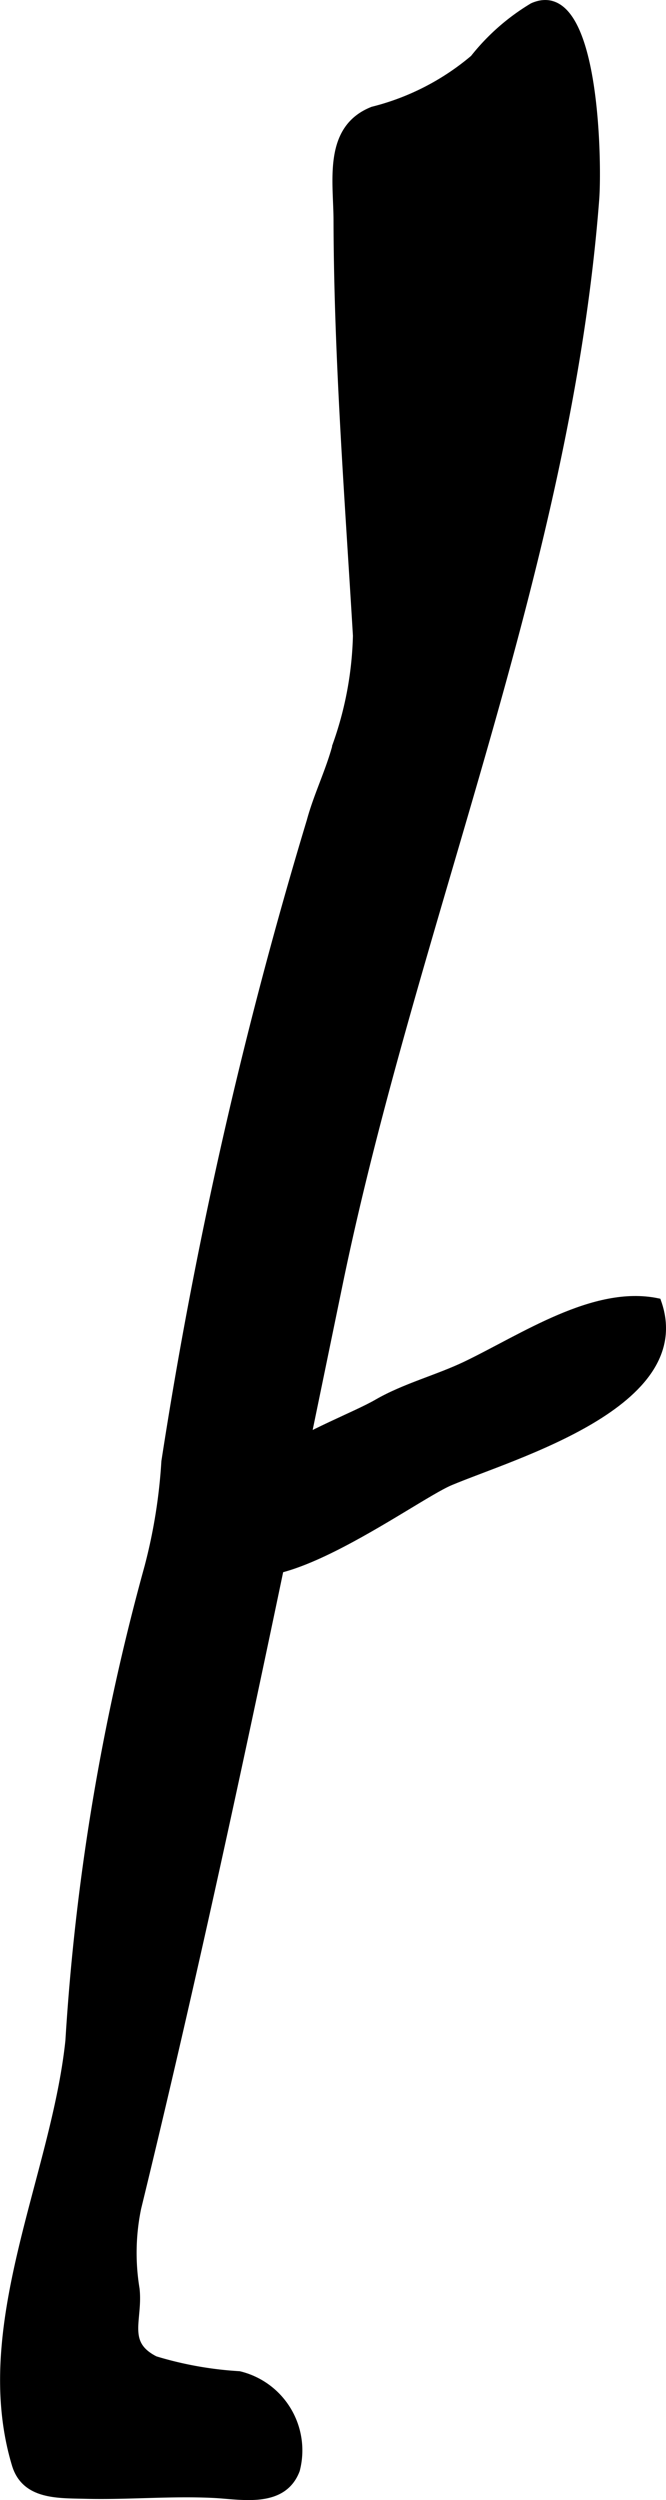
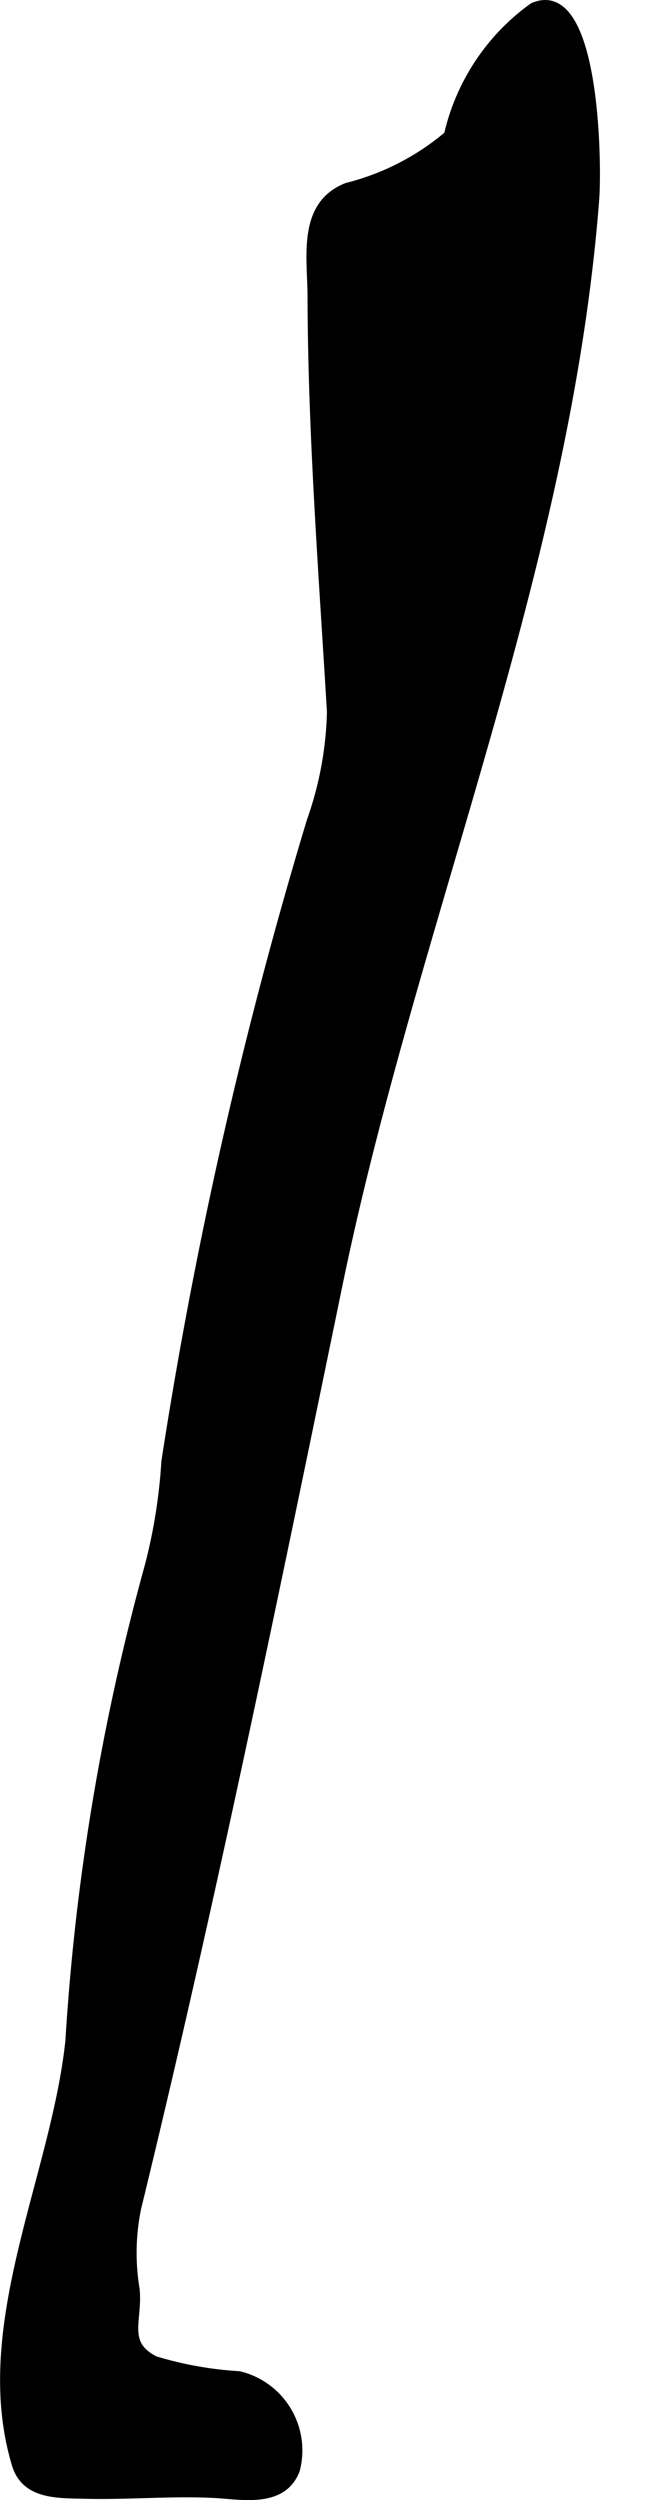
<svg xmlns="http://www.w3.org/2000/svg" version="1.1" width="4.078mm" height="15.288mm" viewBox="0 0 11.558 43.336">
  <defs>
    <style type="text/css">
      .a {
        stroke: #000;
        stroke-miterlimit: 10;
        stroke-width: 0.15px;
      }
    </style>
  </defs>
-   <path class="a" d="M9.251.124c1.09-.479,1.12,2.719,1.074,3.326C9.832,9.866,7.169,15.978,5.873,22.252c-1.108,5.369-2.199,10.698-3.498,16.021a3.843,3.843,0,0,0-.028,1.405c.059.536-.233.948.339,1.237a6.292,6.292,0,0,0,1.463.262,1.335,1.335,0,0,1,.98,1.635c-.225.591-.93.438-1.409.413-.746-.038-1.496.033-2.243.014-.474-.012-1.034.015-1.197-.519-.721-2.389.679-4.971.929-7.344a39.975,39.975,0,0,1,1.371-8.207,9.41,9.41,0,0,0,.295-1.835,81.062,81.062,0,0,1,2.522-11.099c.12-.445.335-.875.451-1.321a6.08,6.08,0,0,0,.352-1.895c-.142-2.376-.331-4.824-.337-7.199-.001-.679-.183-1.584.609-1.897a4.354,4.354,0,0,0,1.758-.902A3.762,3.762,0,0,1,9.251.124Z" />
-   <path class="a" d="M7.807,25.676c-.665.28-3.453,2.374-3.899,1.233-.545-1.397,1.9-2.153,2.641-2.58.477-.277,1.05-.423,1.546-.661.995-.479,2.22-1.314,3.309-1.091C12.019,24.328,8.92,25.208,7.807,25.676Z" />
+   <path class="a" d="M9.251.124c1.09-.479,1.12,2.719,1.074,3.326C9.832,9.866,7.169,15.978,5.873,22.252c-1.108,5.369-2.199,10.698-3.498,16.021a3.843,3.843,0,0,0-.028,1.405c.059.536-.233.948.339,1.237a6.292,6.292,0,0,0,1.463.262,1.335,1.335,0,0,1,.98,1.635c-.225.591-.93.438-1.409.413-.746-.038-1.496.033-2.243.014-.474-.012-1.034.015-1.197-.519-.721-2.389.679-4.971.929-7.344a39.975,39.975,0,0,1,1.371-8.207,9.41,9.41,0,0,0,.295-1.835,81.062,81.062,0,0,1,2.522-11.099a6.08,6.08,0,0,0,.352-1.895c-.142-2.376-.331-4.824-.337-7.199-.001-.679-.183-1.584.609-1.897a4.354,4.354,0,0,0,1.758-.902A3.762,3.762,0,0,1,9.251.124Z" />
</svg>